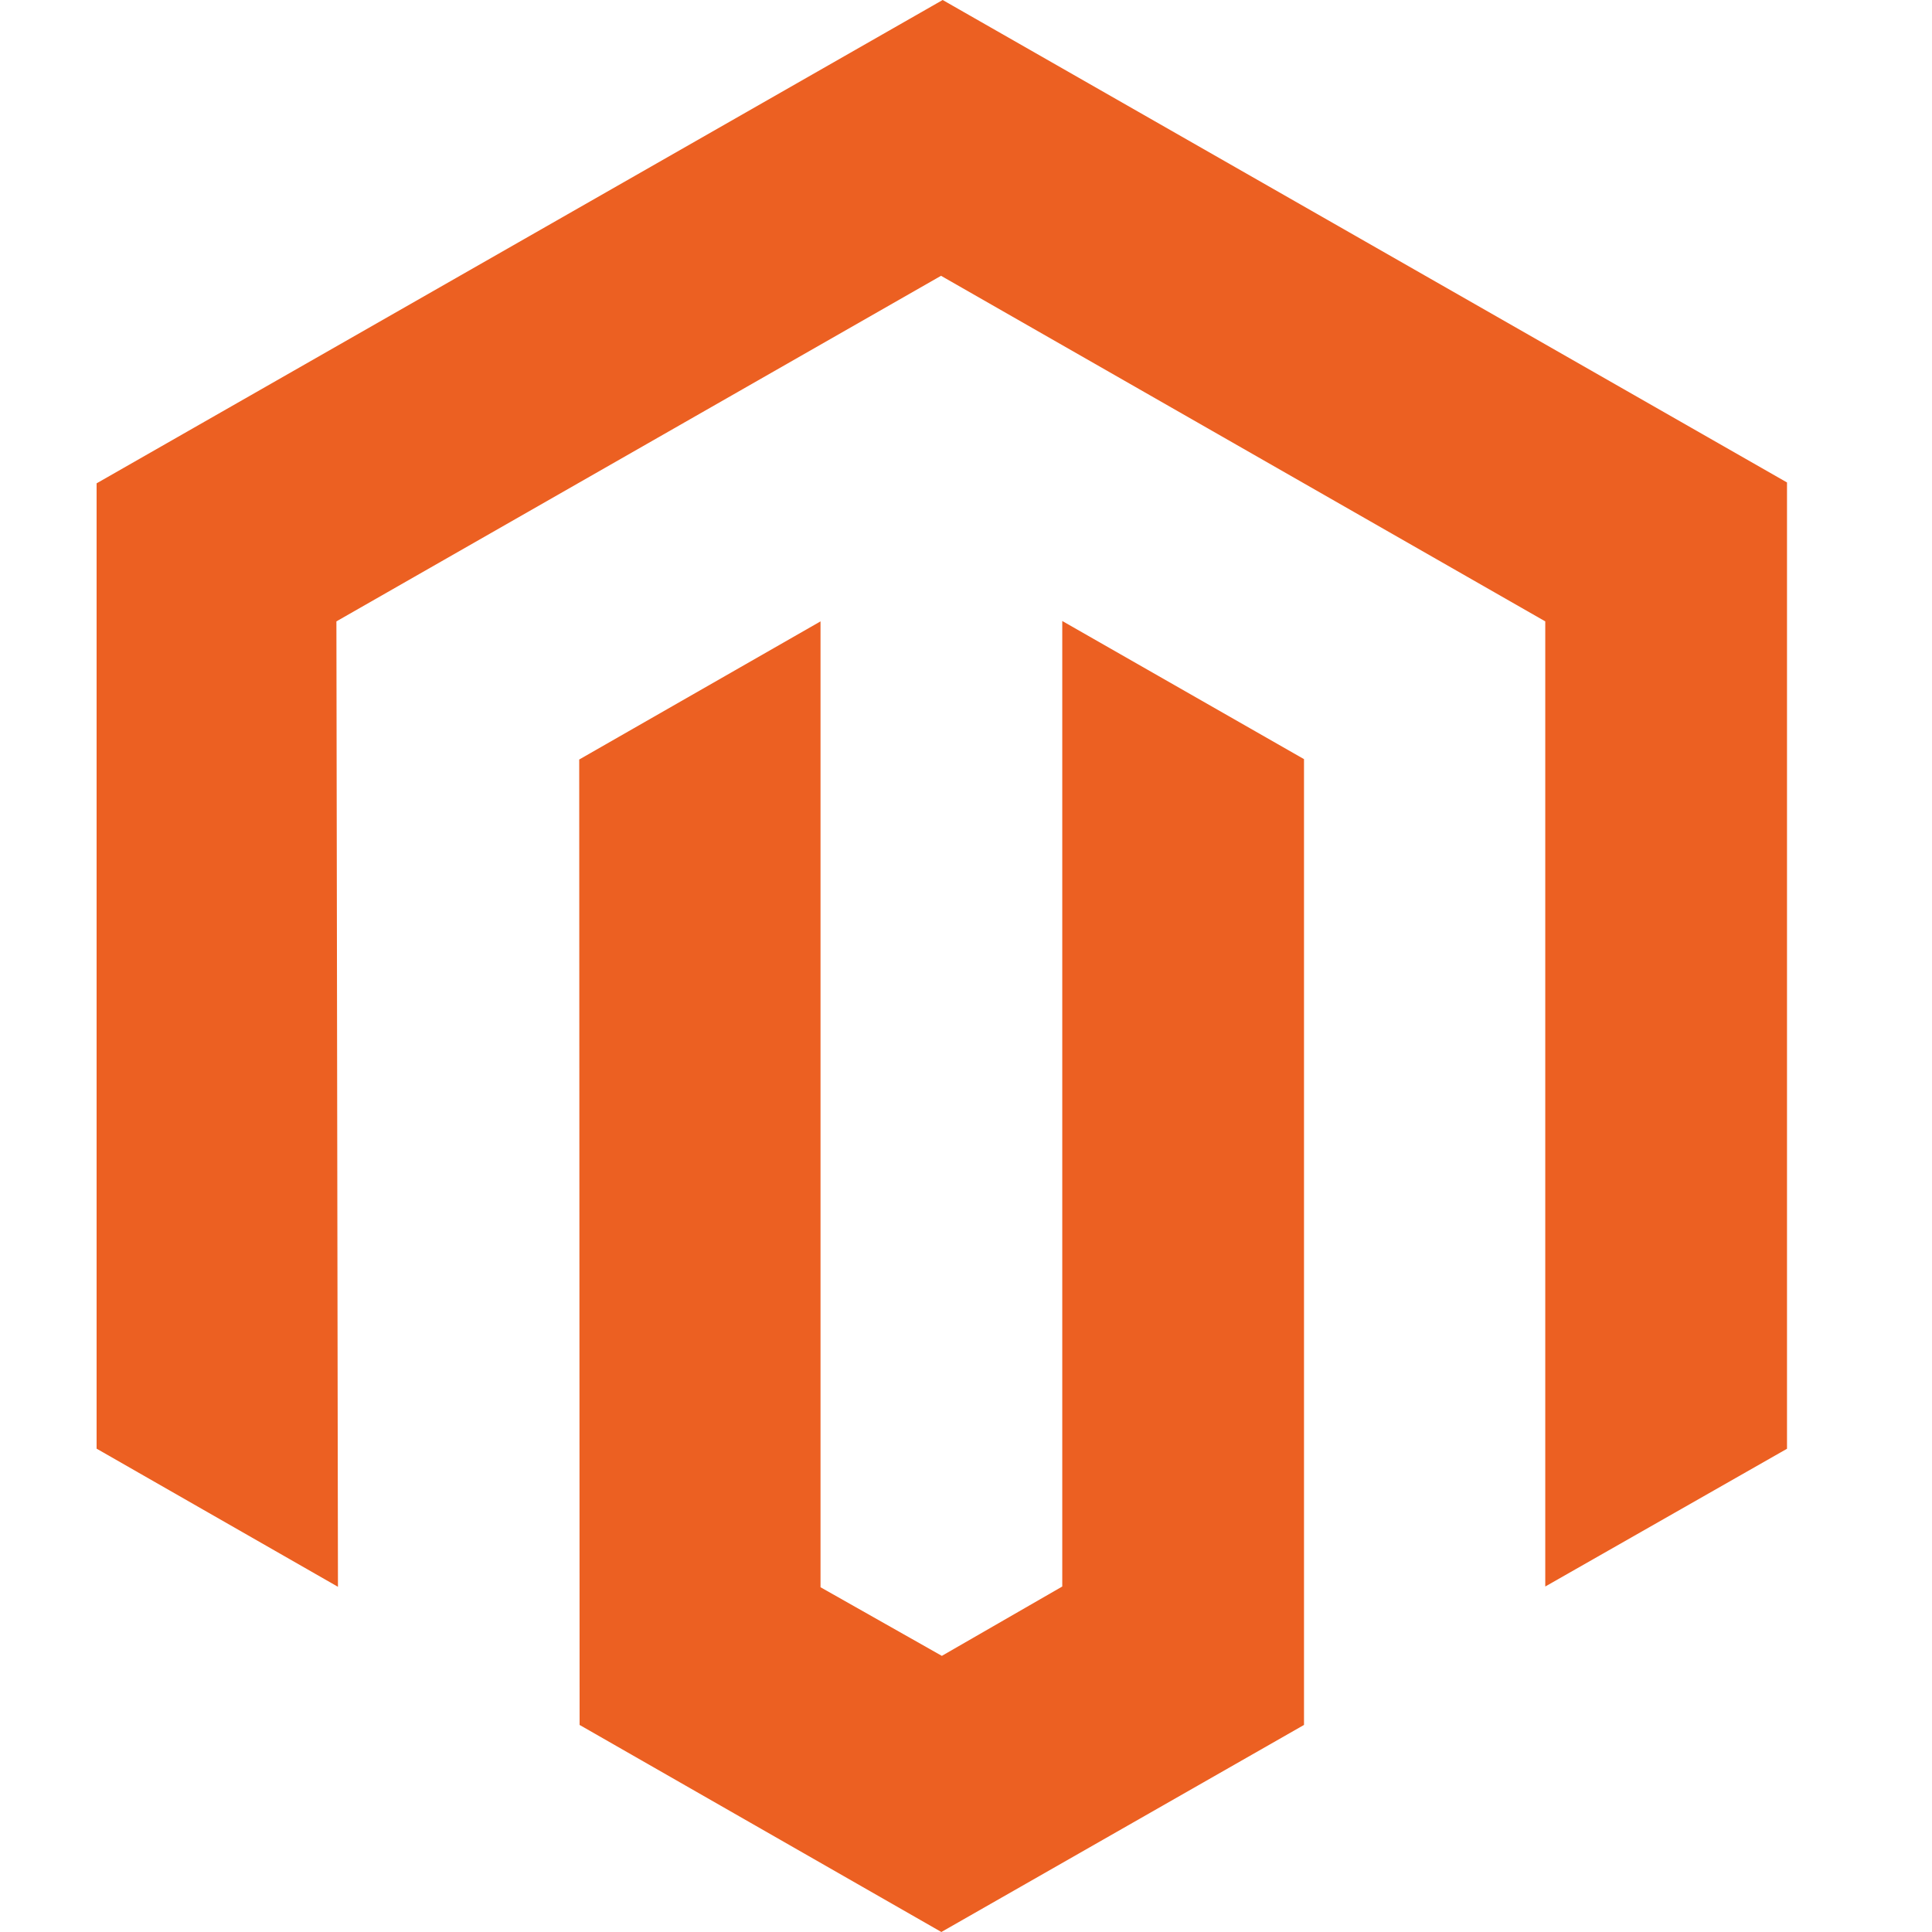
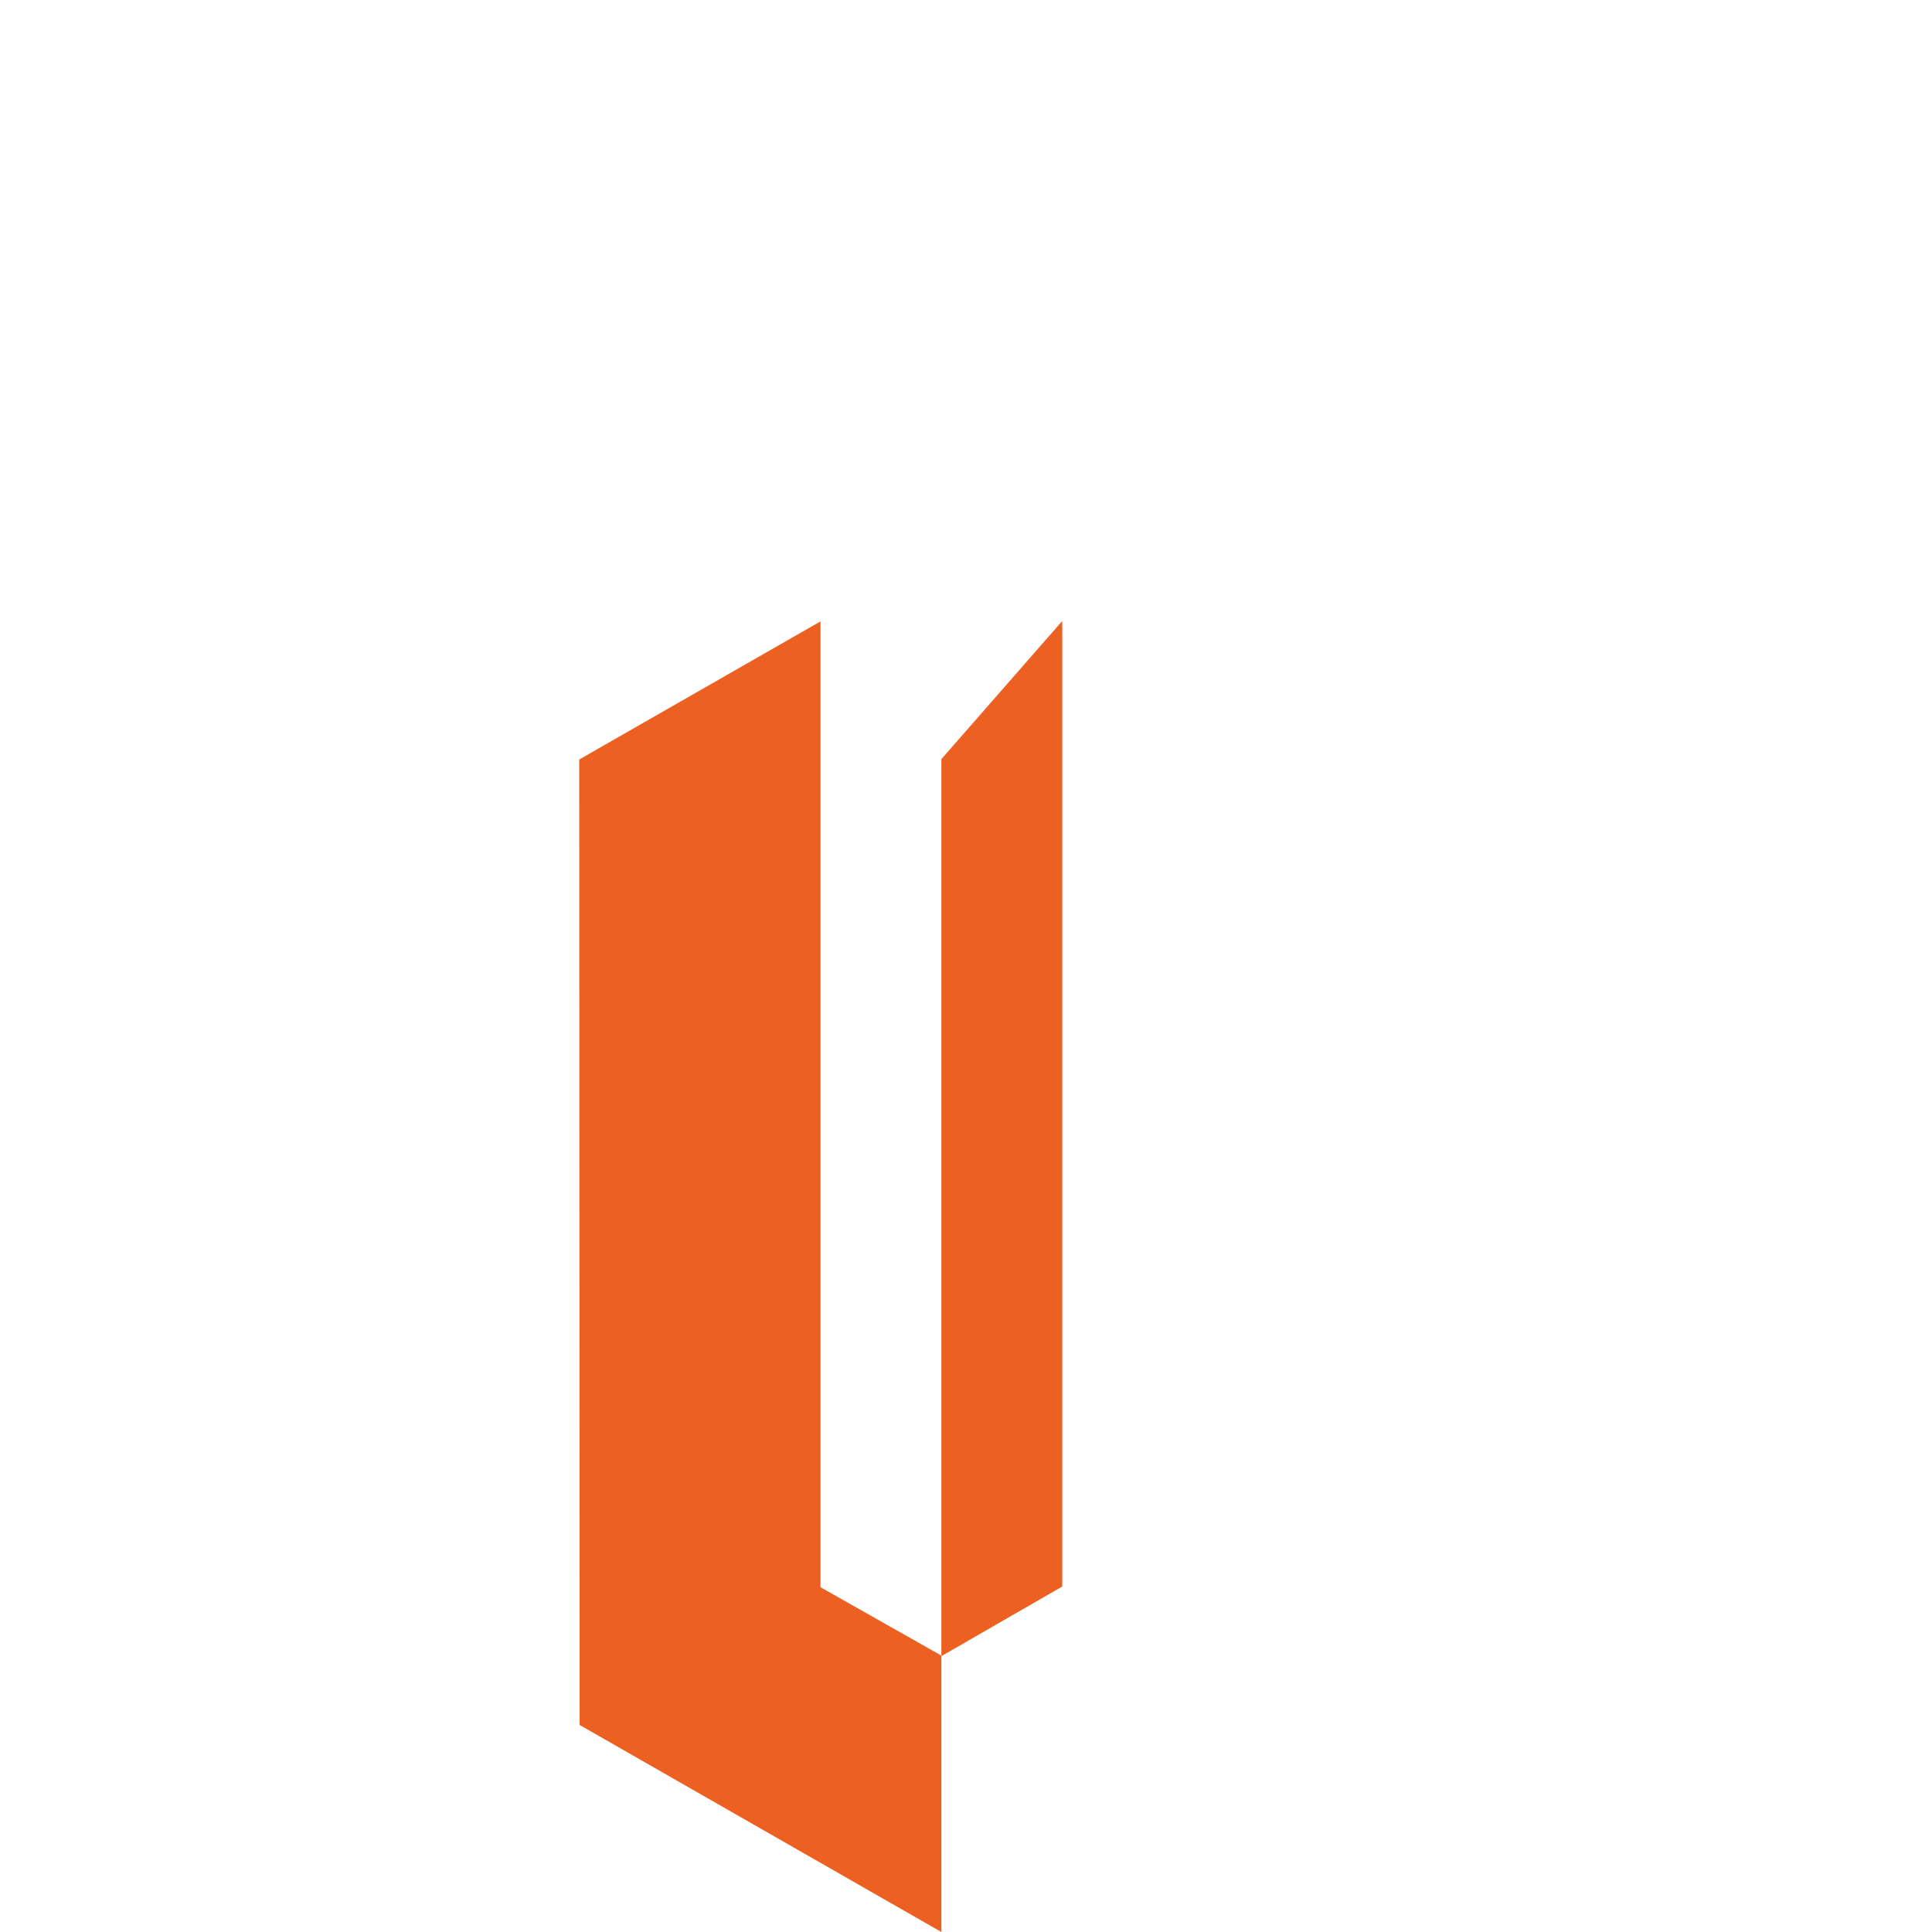
<svg xmlns="http://www.w3.org/2000/svg" width="40" height="40" viewBox="0 0 40 40" fill="none">
-   <path d="M11.992 15.725L12 35.713L19.49 40L26.998 35.713V15.717L21.993 12.857V32.847L19.5 34.283L16.988 32.862V12.865L11.992 15.725Z" fill="#EC6022" />
-   <path d="M36.998 29.995V9.992L37 9.99L19.517 0L2 10.007V29.993L6.997 32.853L6.965 12.865L19.483 5.71L31.993 12.865V32.847L36.998 29.995Z" fill="#EC6022" />
+   <path d="M11.992 15.725L12 35.713L19.49 40V15.717L21.993 12.857V32.847L19.5 34.283L16.988 32.862V12.865L11.992 15.725Z" fill="#EC6022" />
</svg>